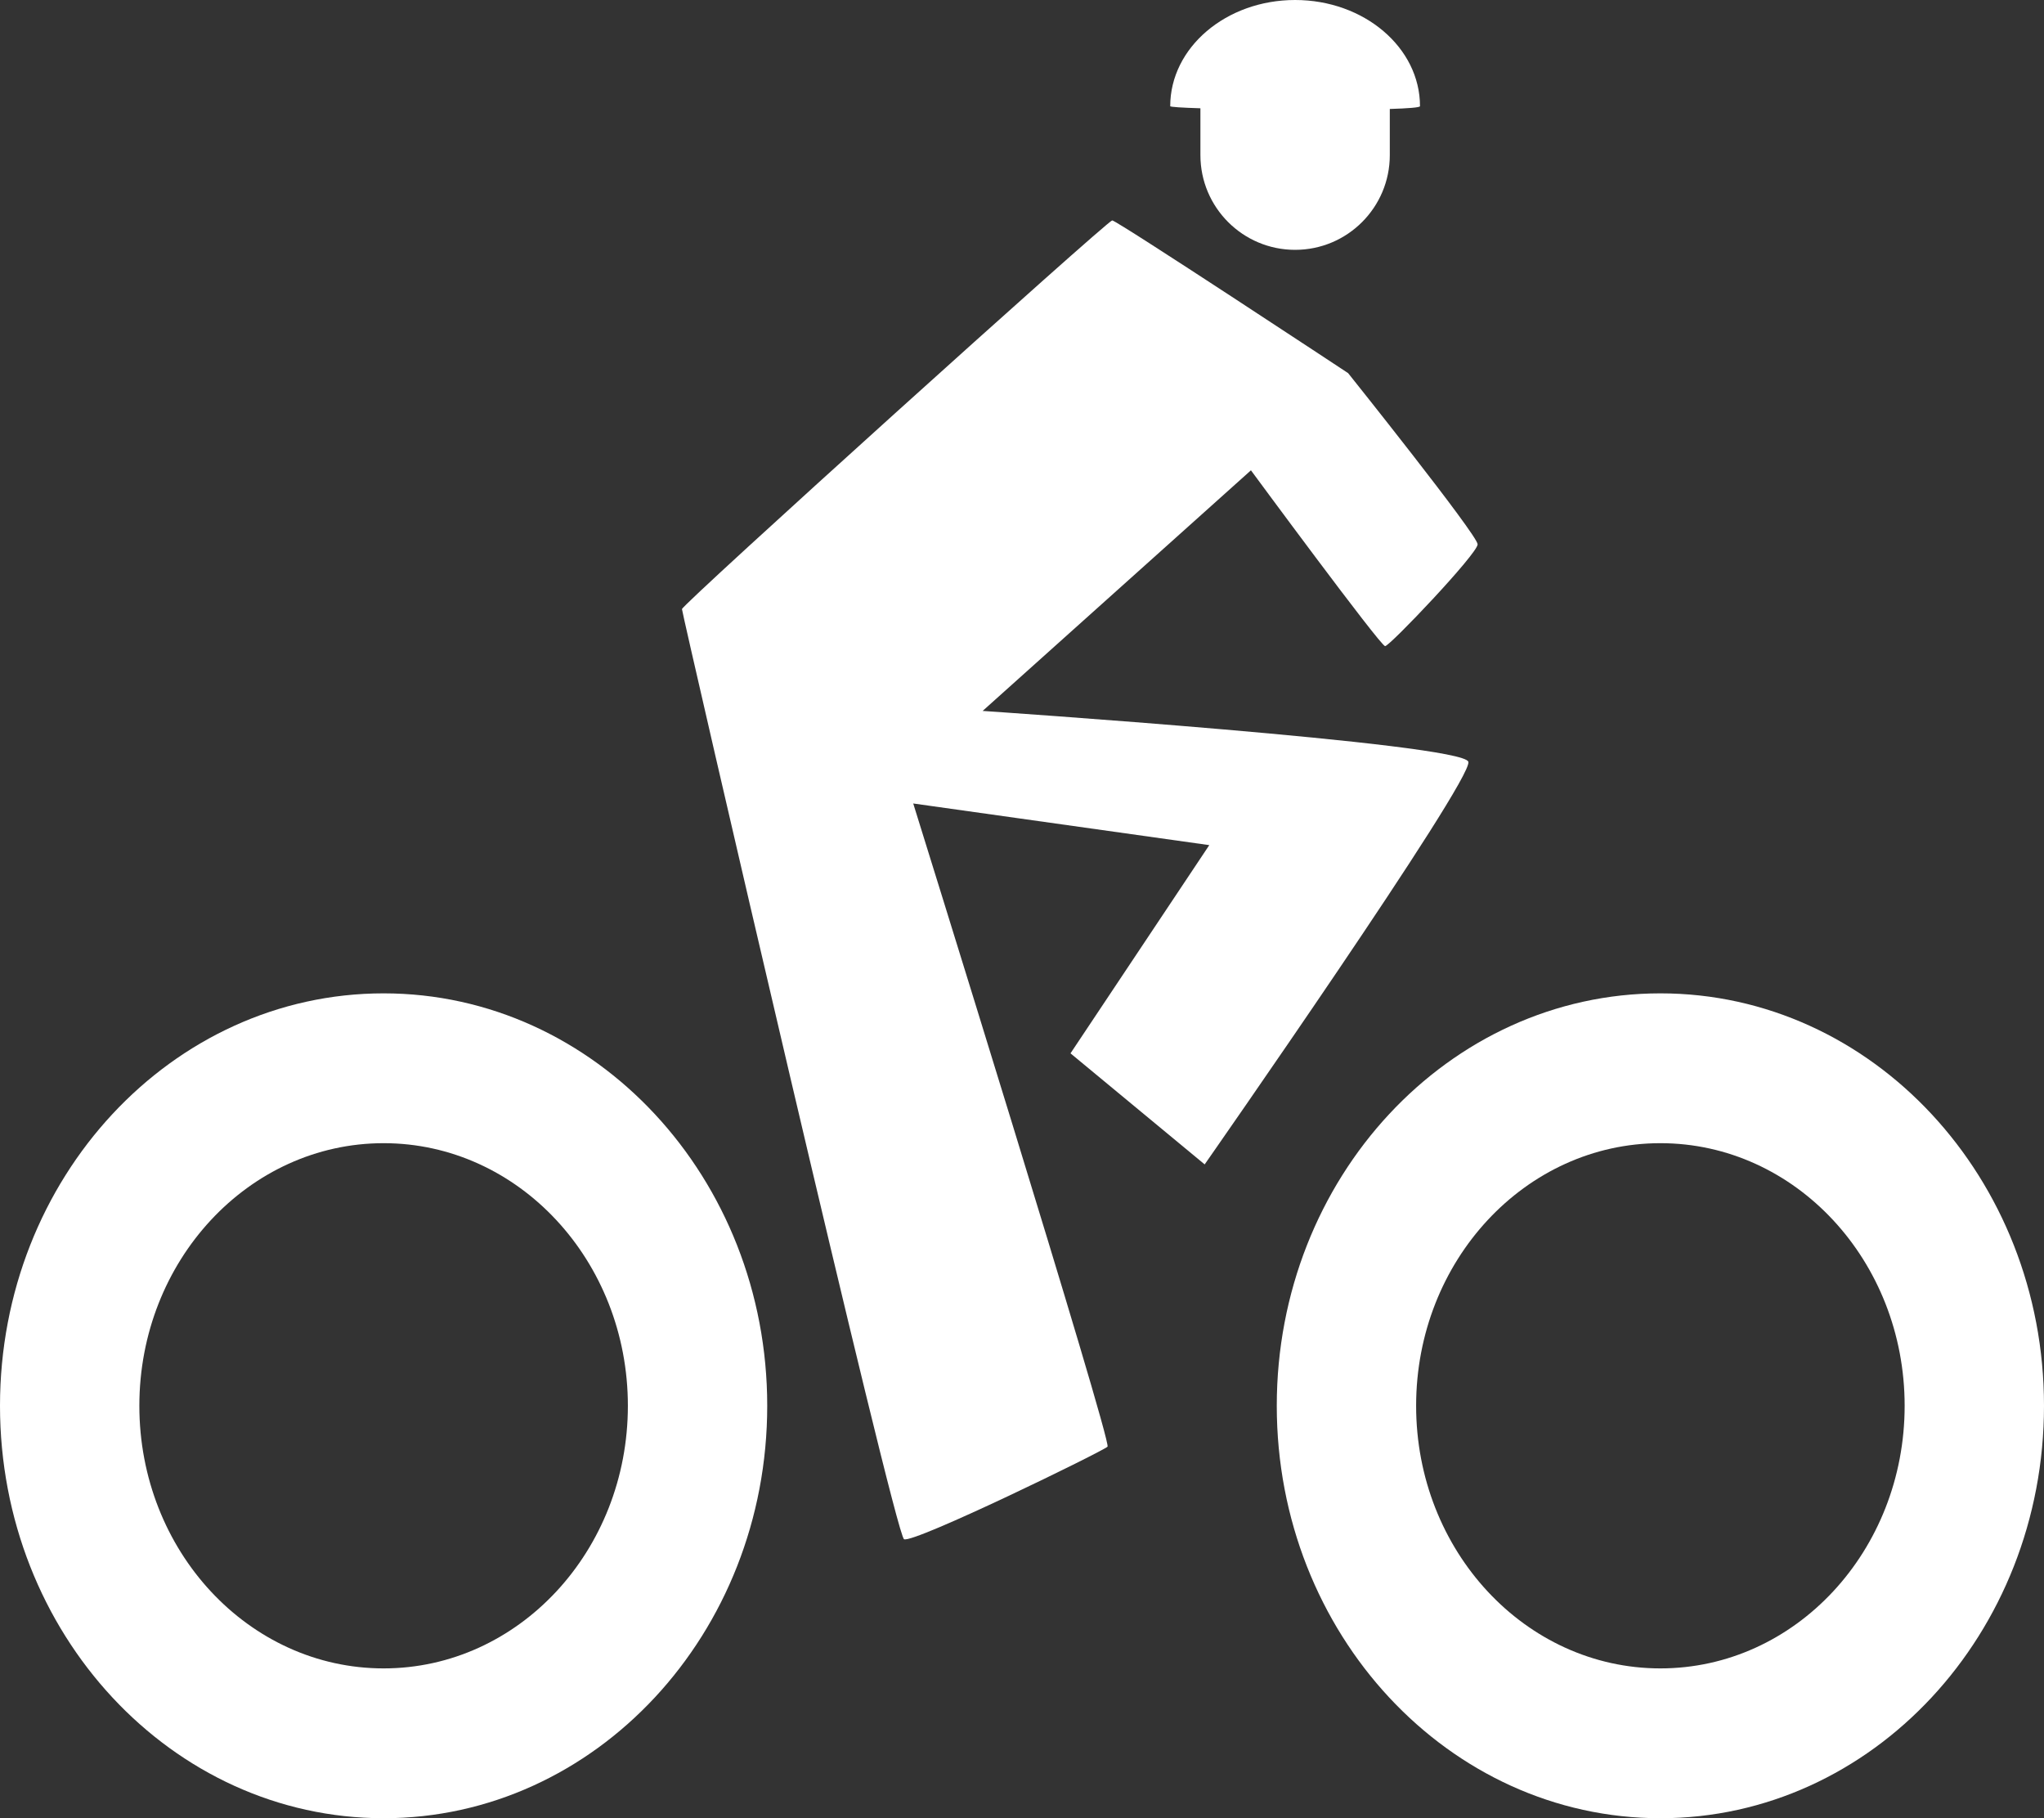
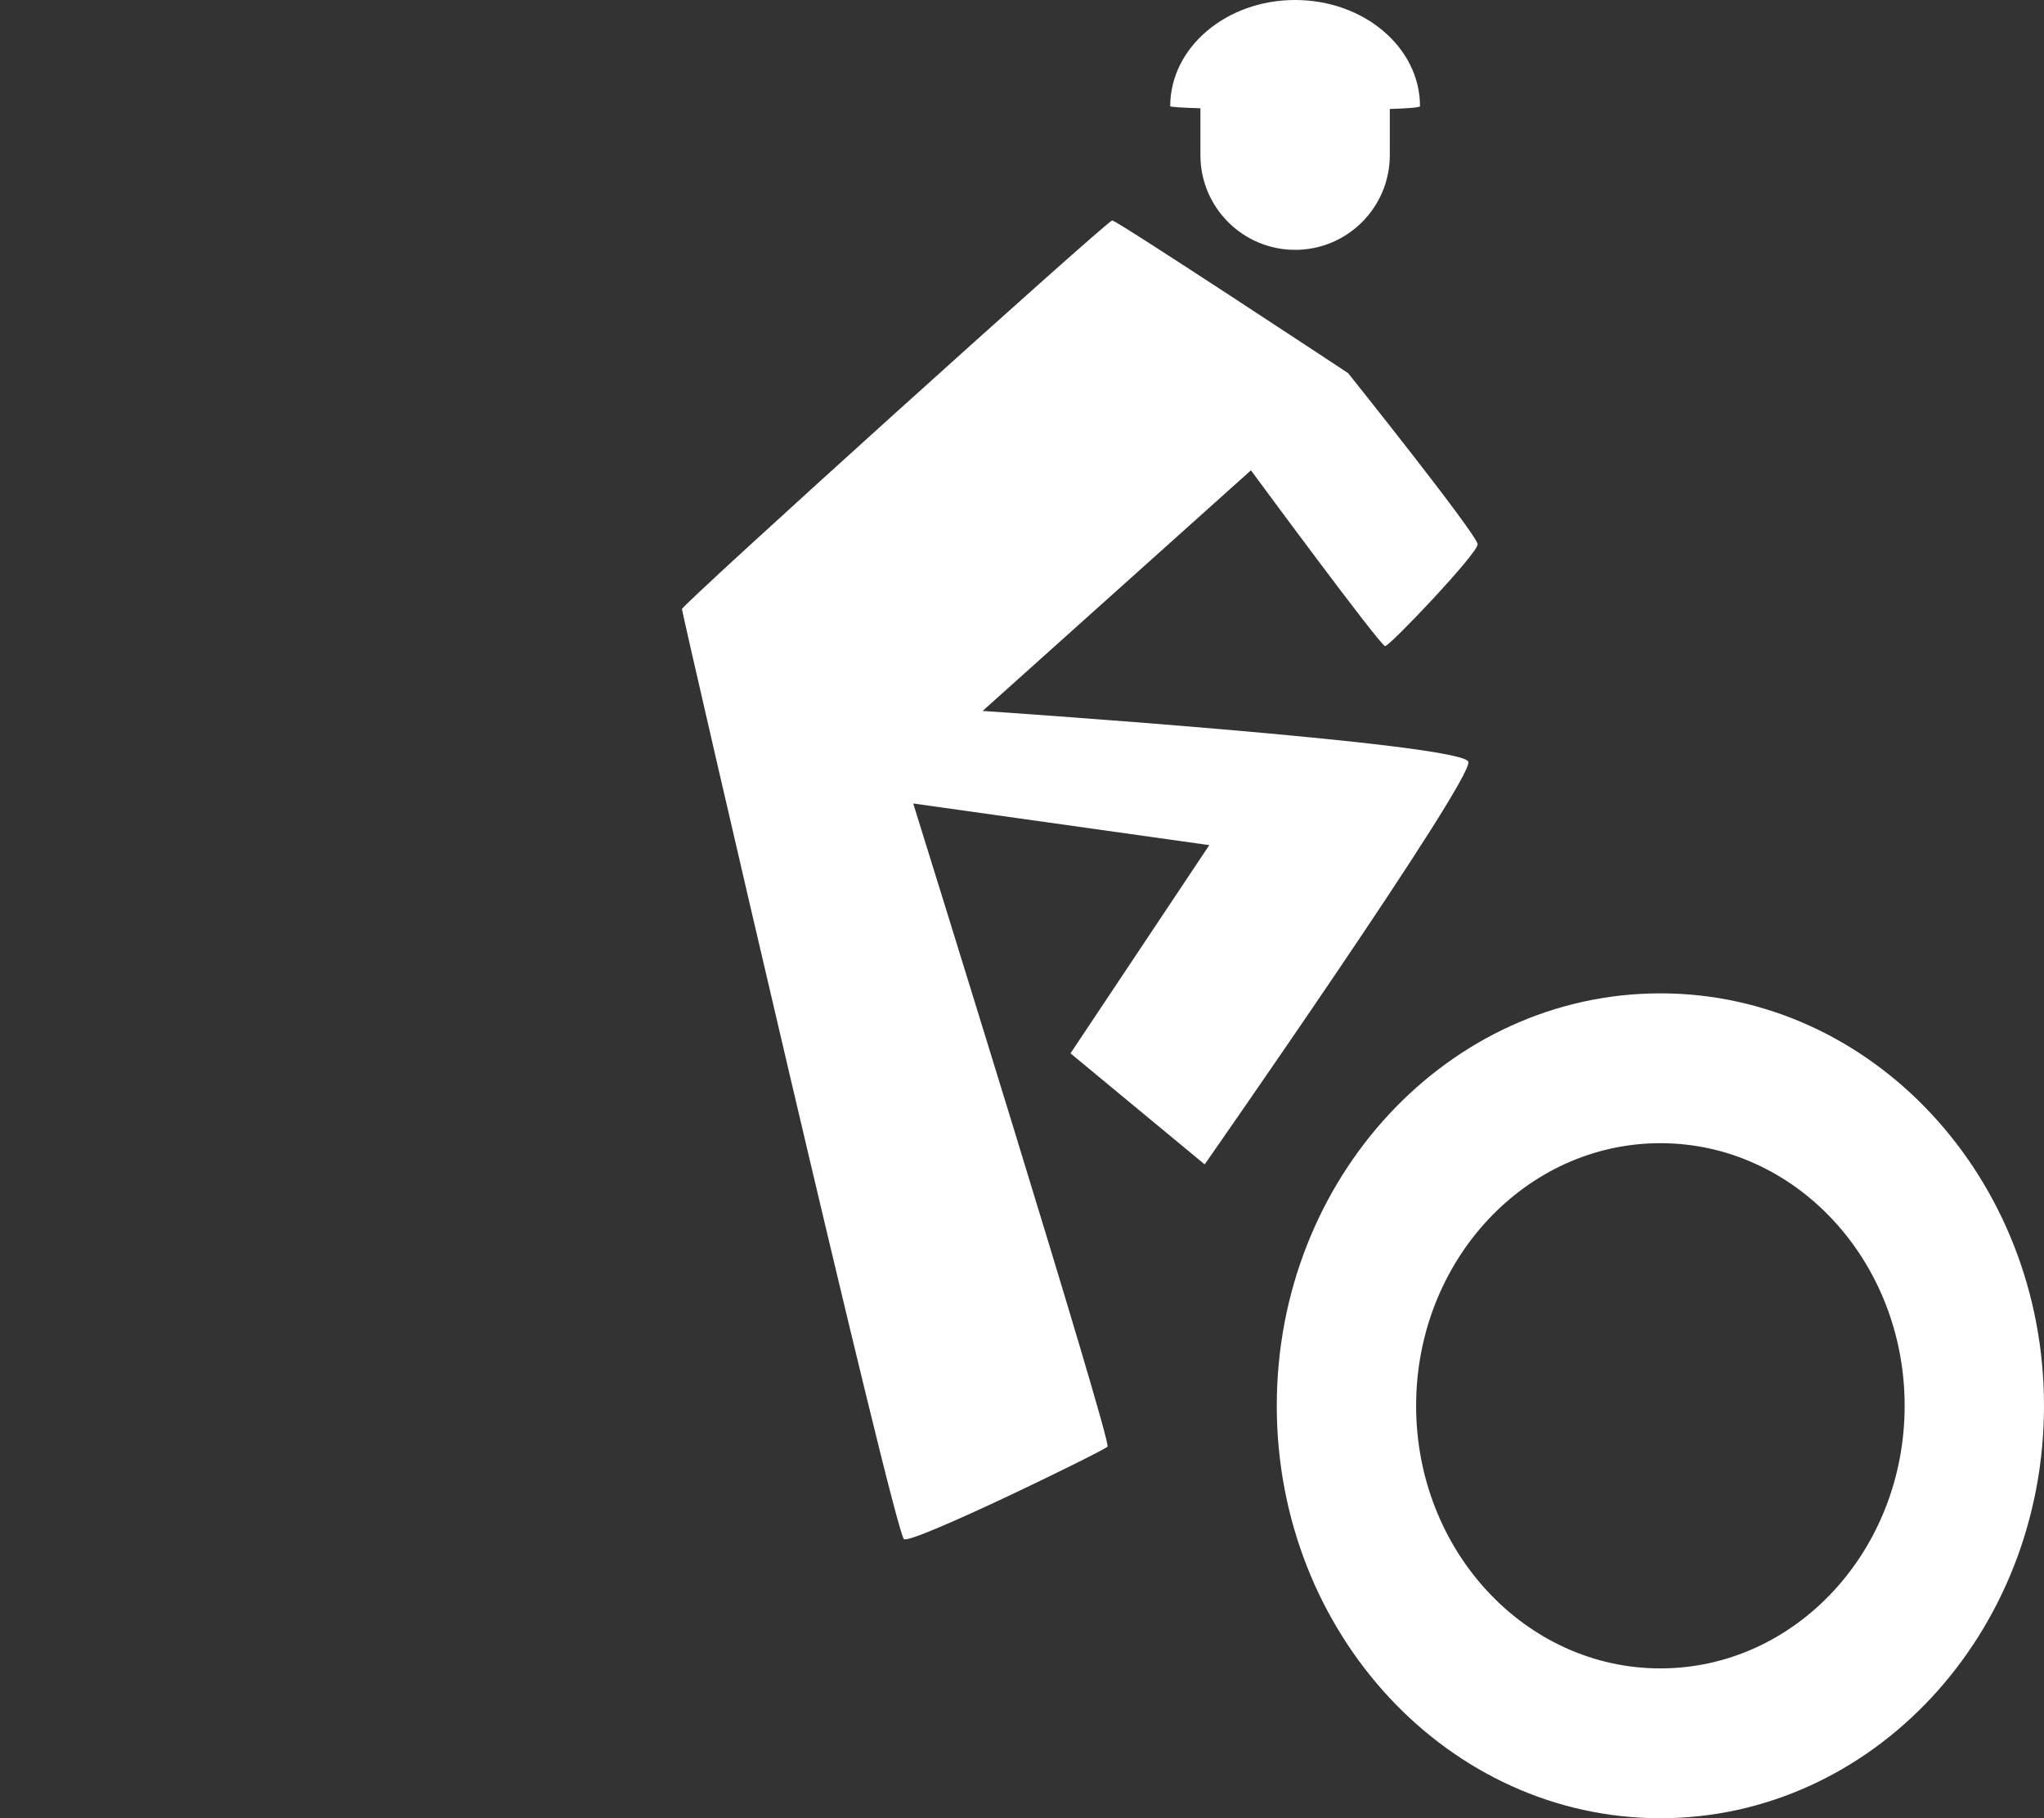
<svg xmlns="http://www.w3.org/2000/svg" id="Layer_2" data-name="Layer 2" viewBox="0 0 744.68 662.25">
  <rect x="0" y="0" width="744.68" height="662.25" fill="#333333" stroke="none" />
  <defs>
    <style>
      .cls-1 {
        fill: #fff;
      }
    </style>
  </defs>
  <g>
    <path class="cls-1" d="M604.92,361.81c-77.19,0-139.76,67.26-139.76,150.22s62.57,150.22,139.76,150.22,139.76-67.26,139.76-150.22-62.57-150.22-139.76-150.22ZM604.92,607.68c-49.15,0-88.99-42.82-88.99-95.65s39.84-95.65,88.99-95.65,88.99,42.82,88.99,95.65-39.84,95.65-88.99,95.65Z" />
-     <path class="cls-1" d="M139.76,361.81C62.57,361.81,0,429.07,0,512.03s62.57,150.22,139.76,150.22,139.76-67.26,139.76-150.22-62.57-150.22-139.76-150.22ZM139.76,607.68c-49.15,0-88.99-42.82-88.99-95.65s39.84-95.65,88.99-95.65,88.99,42.82,88.99,95.65-39.84,95.65-88.99,95.65Z" />
    <path class="cls-1" d="M329.34,560.63c3.37,1.69,72.47-32.02,74.16-33.71s-70.79-234.27-70.79-234.27l107.86,15.17-50.56,75.84,48.88,40.45s97.75-139.89,96.07-146.63c-1.69-6.74-176.96-18.54-176.96-18.54l97.75-87.64s47.19,64.04,48.88,64.04,33.71-33.71,33.71-37.08-47.19-62.36-47.19-62.36c0,0-84.27-55.62-85.95-55.62s-156.74,139.89-156.74,141.57,77.53,337.07,80.9,338.76Z" />
  </g>
  <path class="cls-1" d="M517.34,38.68c0-21.36-20.37-38.68-45.5-38.68s-45.5,17.32-45.5,38.68c0,.28,4.29.55,11,.76v17.06c0,19.05,15.45,34.5,34.5,34.5s34.5-15.45,34.5-34.5v-16.81c6.71-.21,11-.54,11-1.01Z" />
</svg>